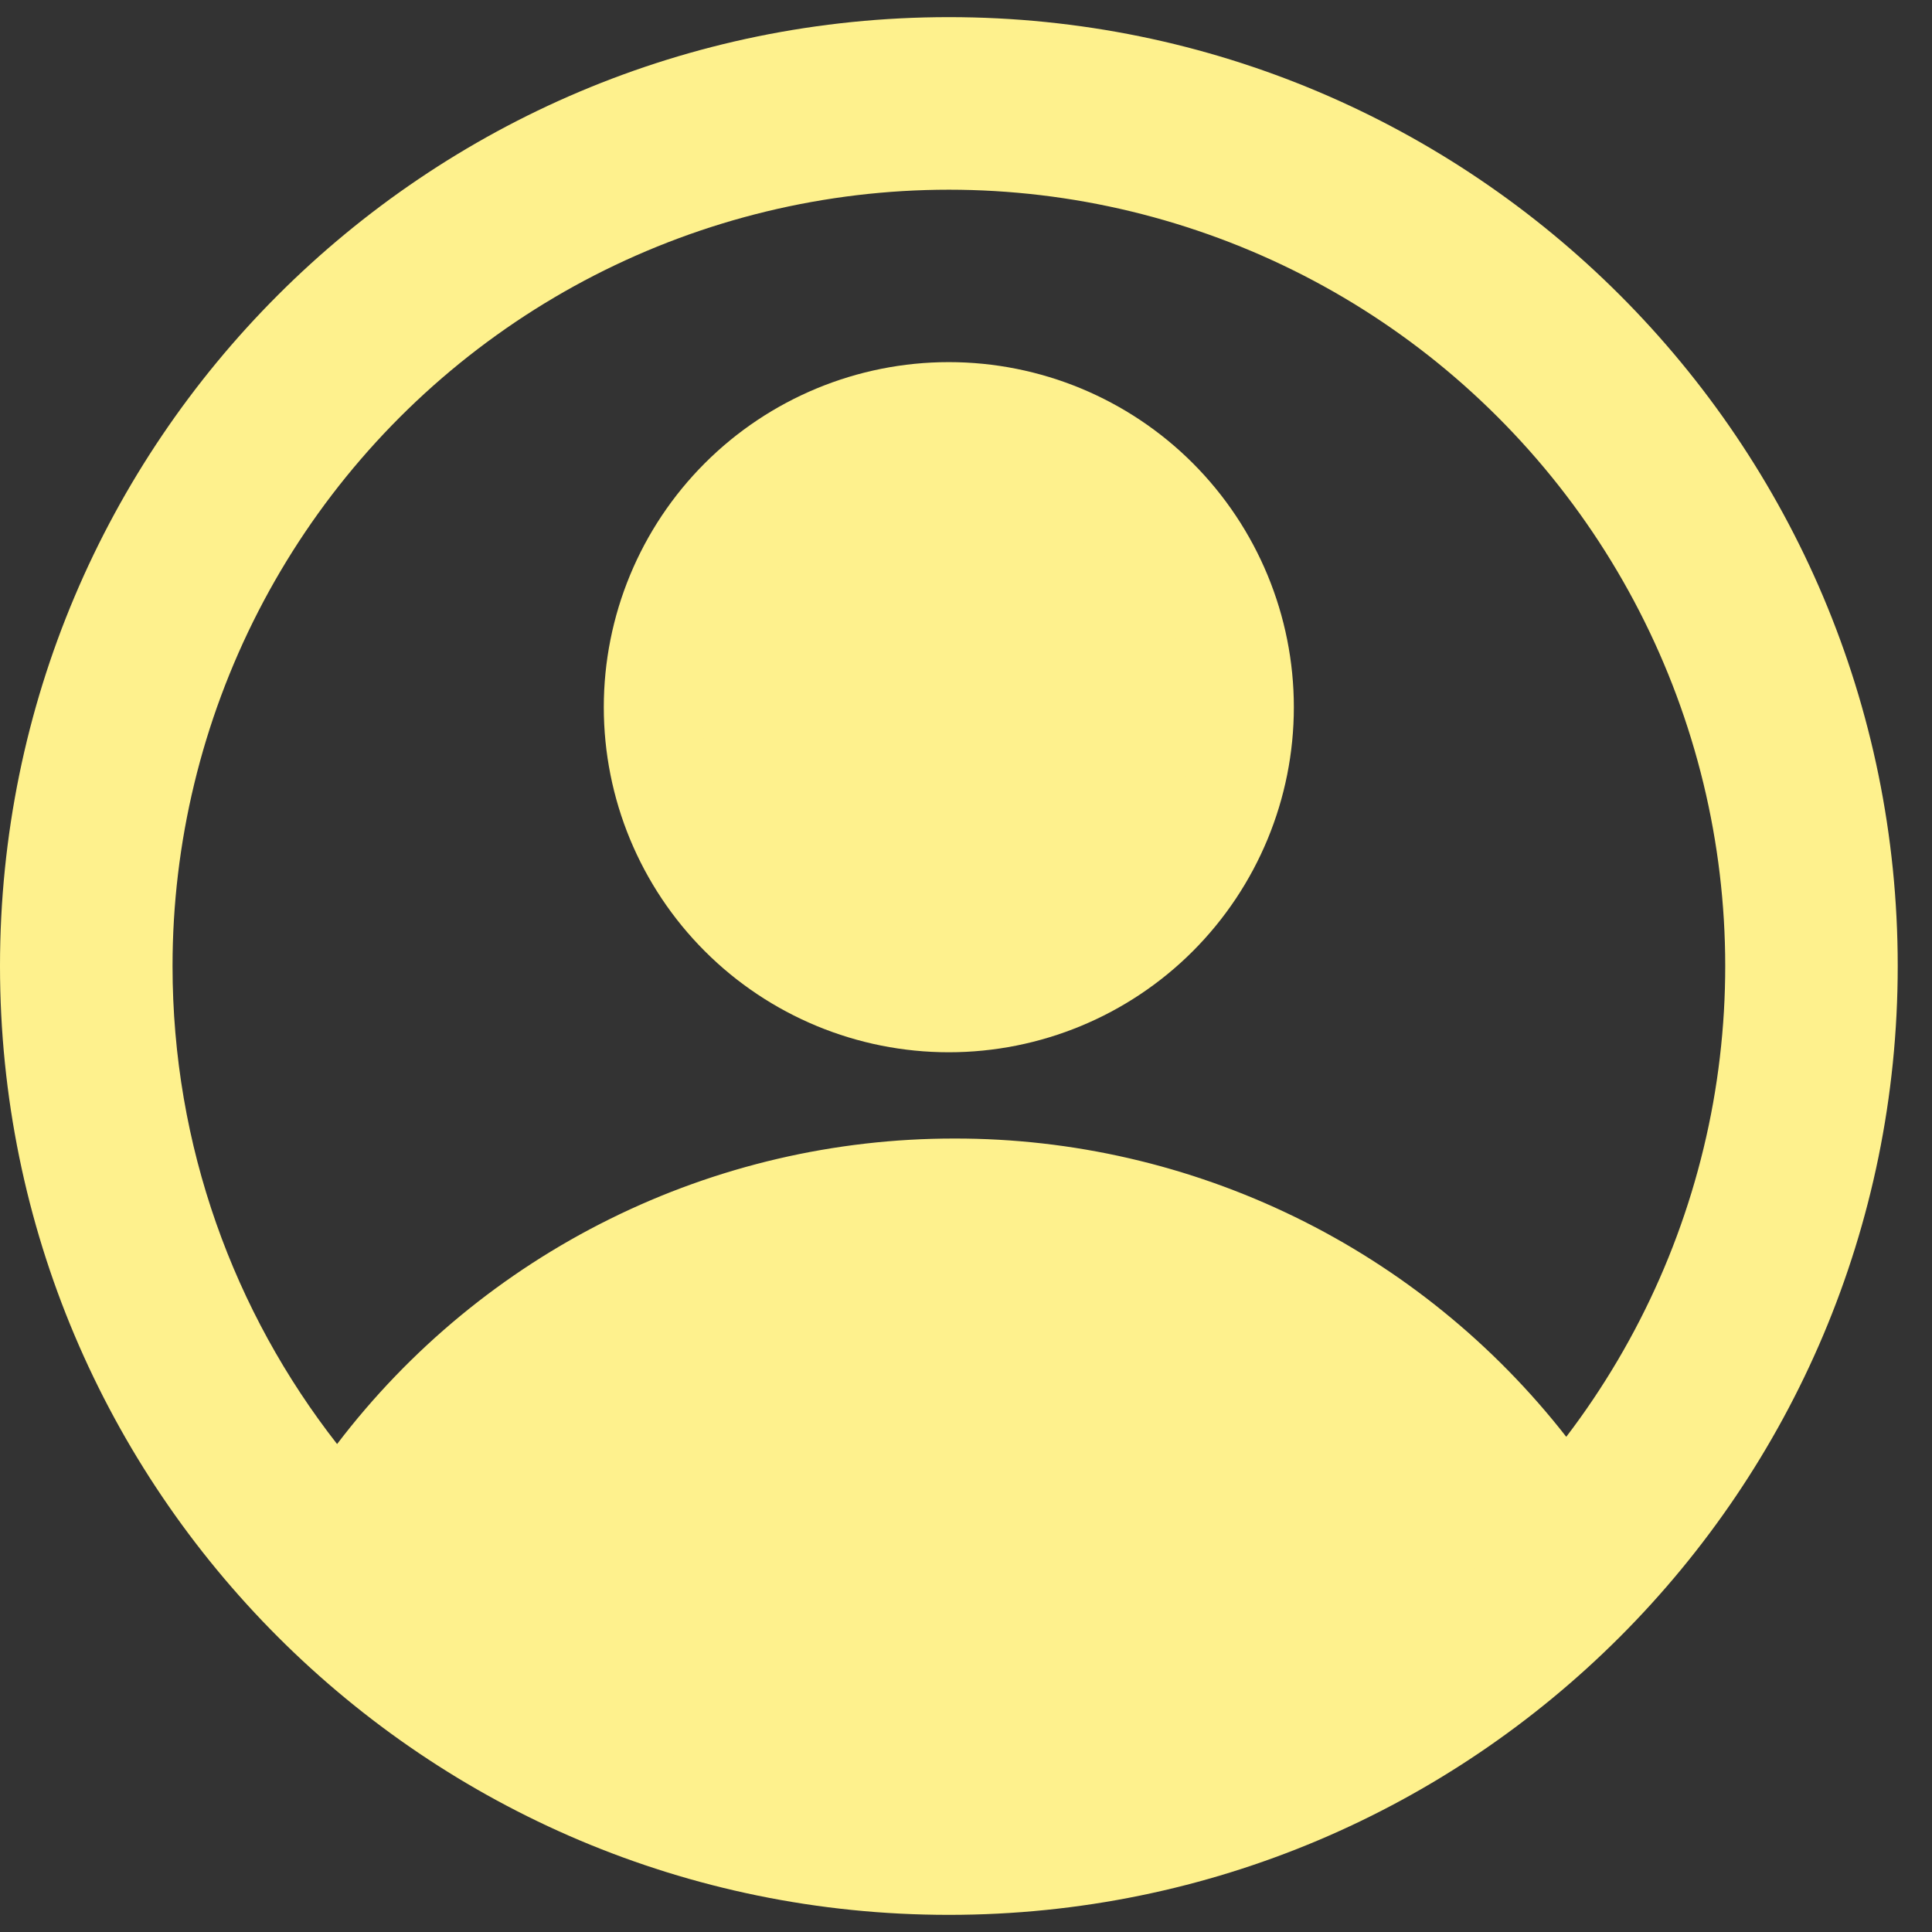
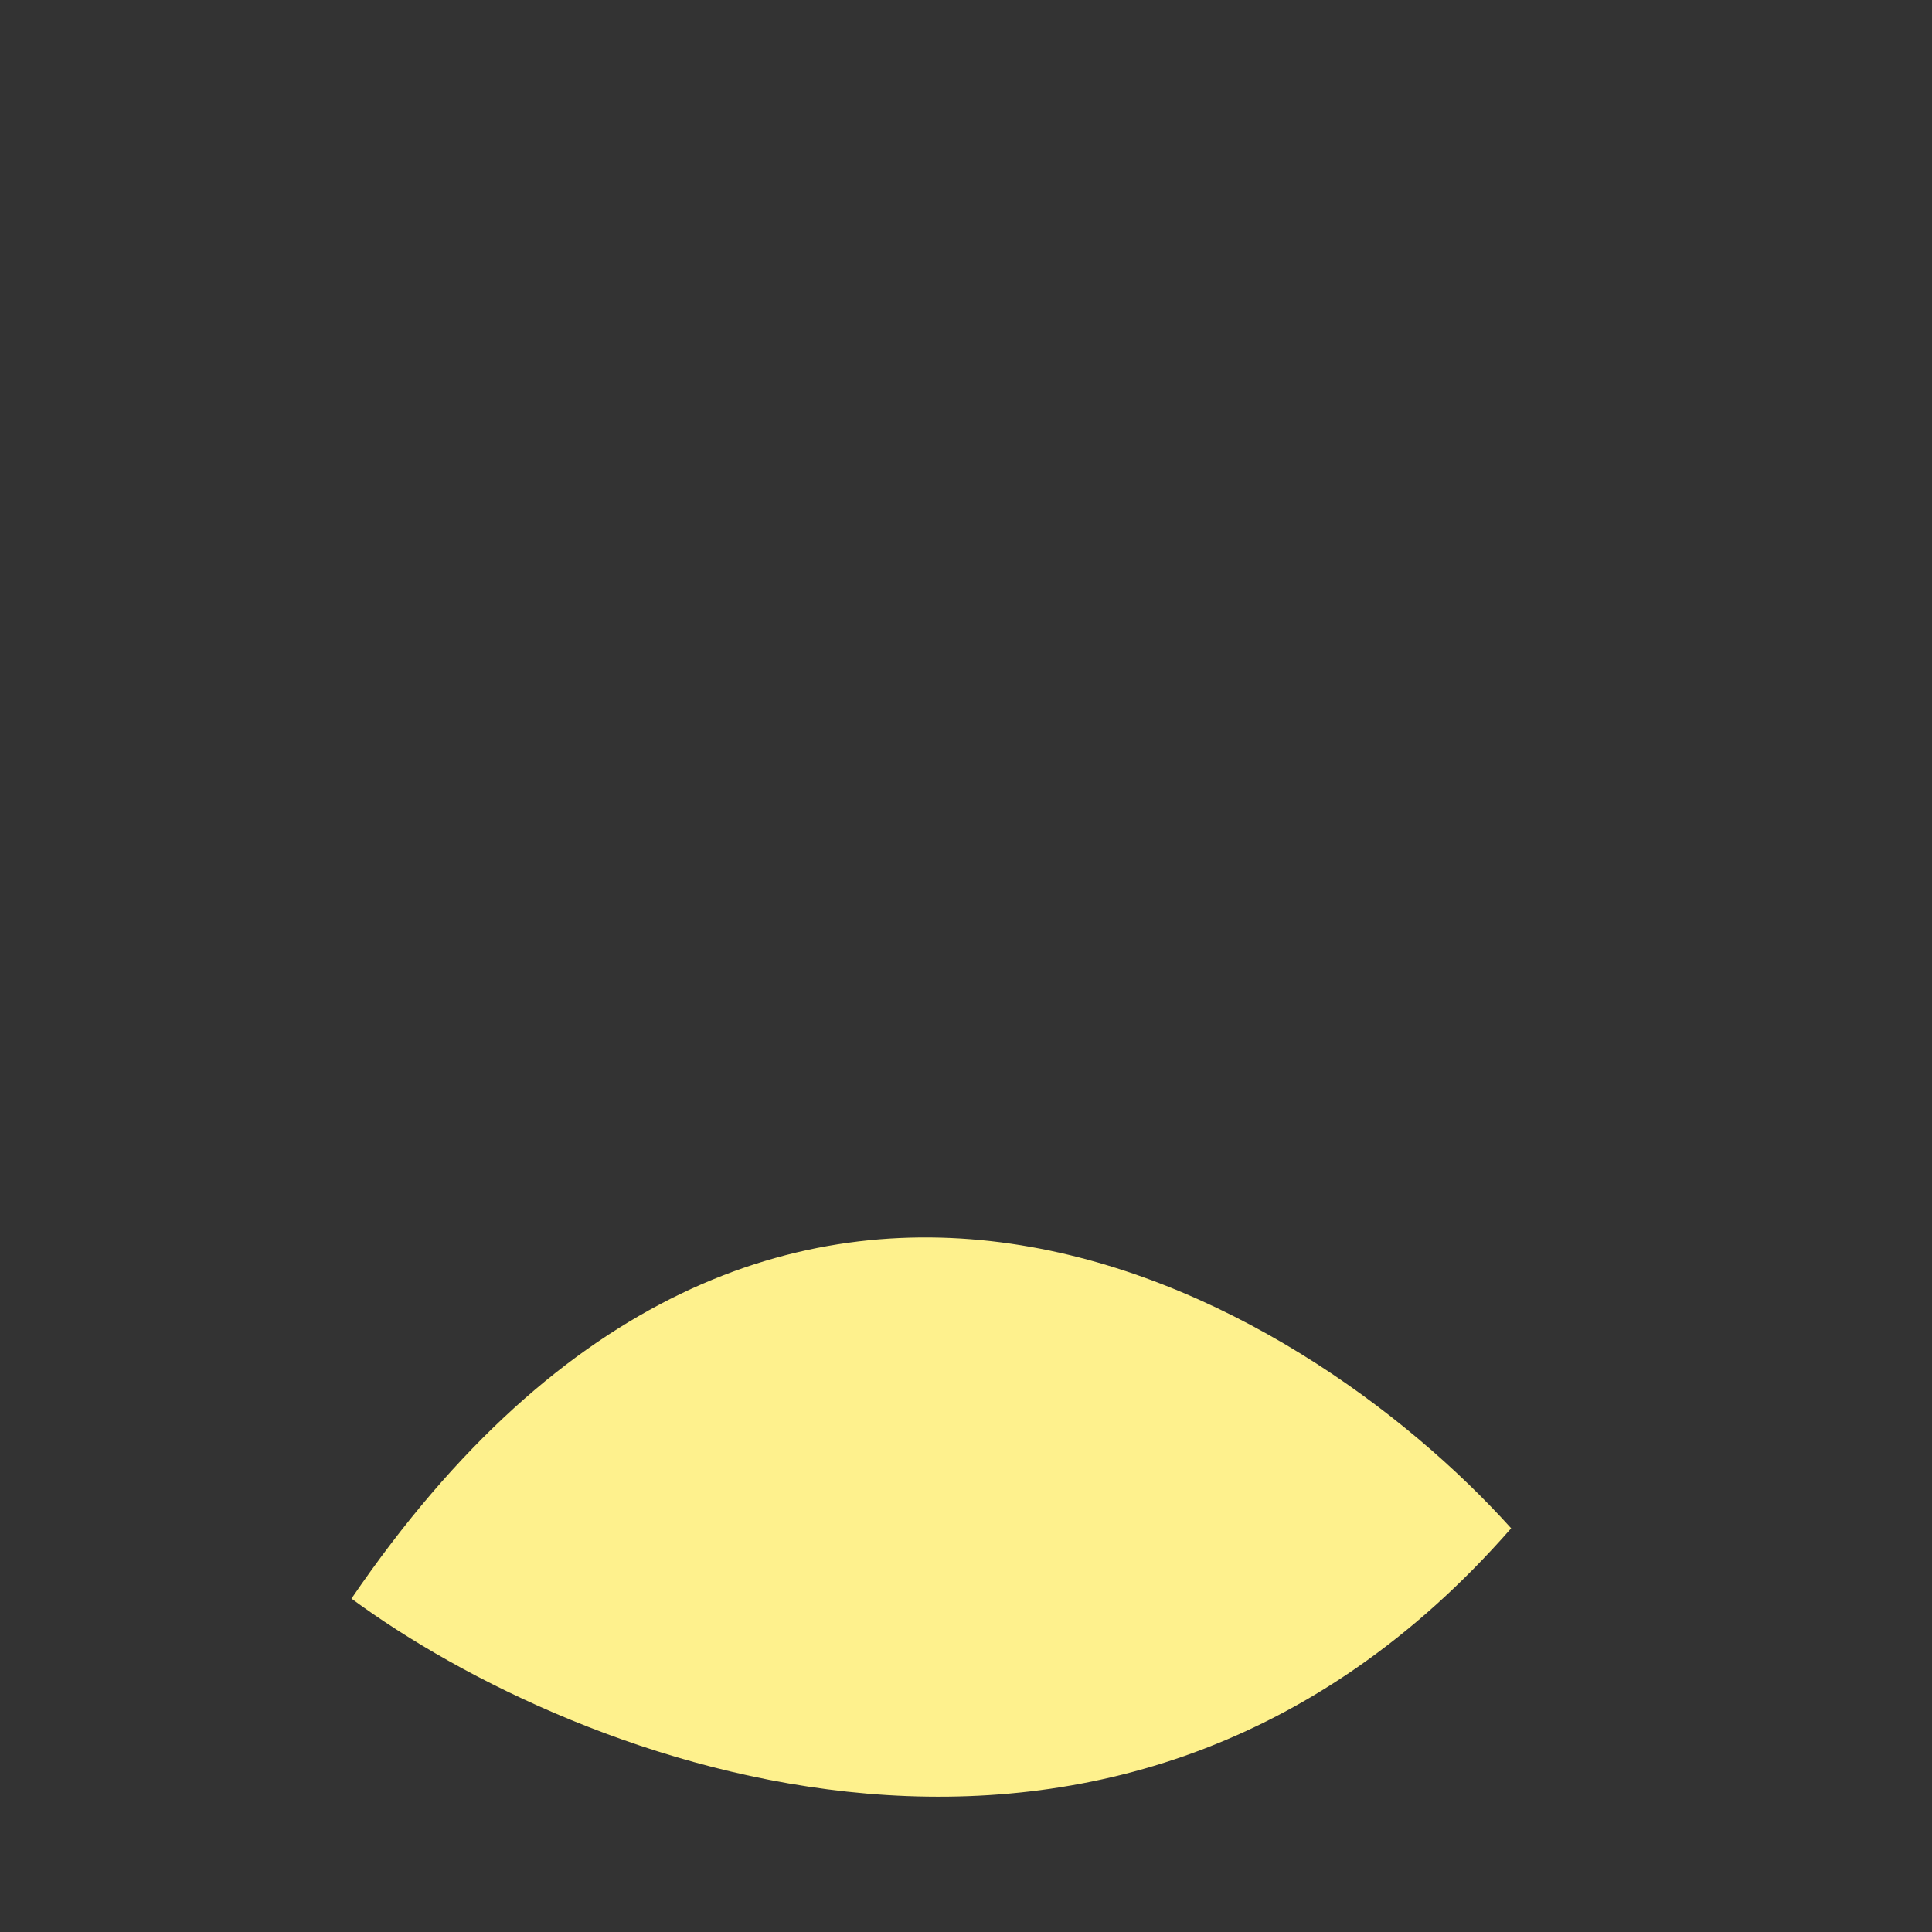
<svg xmlns="http://www.w3.org/2000/svg" width="23" height="23" viewBox="0 0 23 23" fill="none">
  <rect x="0" y="0" width="23" height="23" fill="#333333" stroke="none" />
-   <path fill-rule="evenodd" clip-rule="evenodd" d="M15.403 8.419C15.403 9.508 14.97 10.553 14.2 11.324C13.43 12.094 12.385 12.527 11.295 12.527C10.206 12.527 9.161 12.094 8.391 11.324C7.62 10.553 7.188 9.508 7.188 8.419C7.188 7.33 7.62 6.285 8.391 5.514C9.161 4.744 10.206 4.311 11.295 4.311C12.385 4.311 13.43 4.744 14.2 5.514C14.97 6.285 15.403 7.33 15.403 8.419ZM13.349 8.419C13.349 8.964 13.133 9.486 12.748 9.871C12.362 10.257 11.84 10.473 11.295 10.473C10.751 10.473 10.228 10.257 9.843 9.871C9.458 9.486 9.241 8.964 9.241 8.419C9.241 7.874 9.458 7.352 9.843 6.967C10.228 6.582 10.751 6.365 11.295 6.365C11.84 6.365 12.362 6.582 12.748 6.967C13.133 7.352 13.349 7.874 13.349 8.419Z" fill="#FEF18D" />
-   <path fill-rule="evenodd" clip-rule="evenodd" d="M11.296 0.204C5.058 0.204 0 5.261 0 11.5C0 17.738 5.058 22.796 11.296 22.796C17.535 22.796 22.592 17.738 22.592 11.5C22.592 5.261 17.535 0.204 11.296 0.204ZM2.054 11.5C2.054 13.646 2.786 15.622 4.013 17.191C4.875 16.059 5.987 15.142 7.262 14.511C8.537 13.88 9.94 13.553 11.363 13.554C12.767 13.552 14.153 13.872 15.415 14.487C16.677 15.102 17.782 15.998 18.646 17.105C19.536 15.938 20.135 14.576 20.394 13.131C20.652 11.687 20.564 10.201 20.134 8.798C19.705 7.395 18.948 6.114 17.925 5.061C16.903 4.008 15.645 3.214 14.254 2.745C12.864 2.275 11.382 2.143 9.93 2.36C8.479 2.577 7.1 3.136 5.908 3.992C4.715 4.848 3.744 5.975 3.074 7.28C2.404 8.586 2.054 10.032 2.054 11.5ZM11.296 20.742C9.175 20.745 7.117 20.015 5.471 18.676C6.134 17.728 7.015 16.954 8.041 16.419C9.067 15.885 10.206 15.607 11.363 15.608C12.505 15.607 13.631 15.878 14.647 16.4C15.663 16.921 16.54 17.678 17.205 18.606C15.547 19.989 13.455 20.745 11.296 20.742Z" fill="#FEF18D" />
  <path d="M4.184 19.031C6.833 20.983 13.304 23.549 17.99 18.194C15.48 15.405 9.204 11.667 4.184 19.031Z" fill="#FEF18D" />
-   <ellipse cx="11.296" cy="8.571" rx="2.929" ry="2.51" fill="#FEF18D" />
</svg>